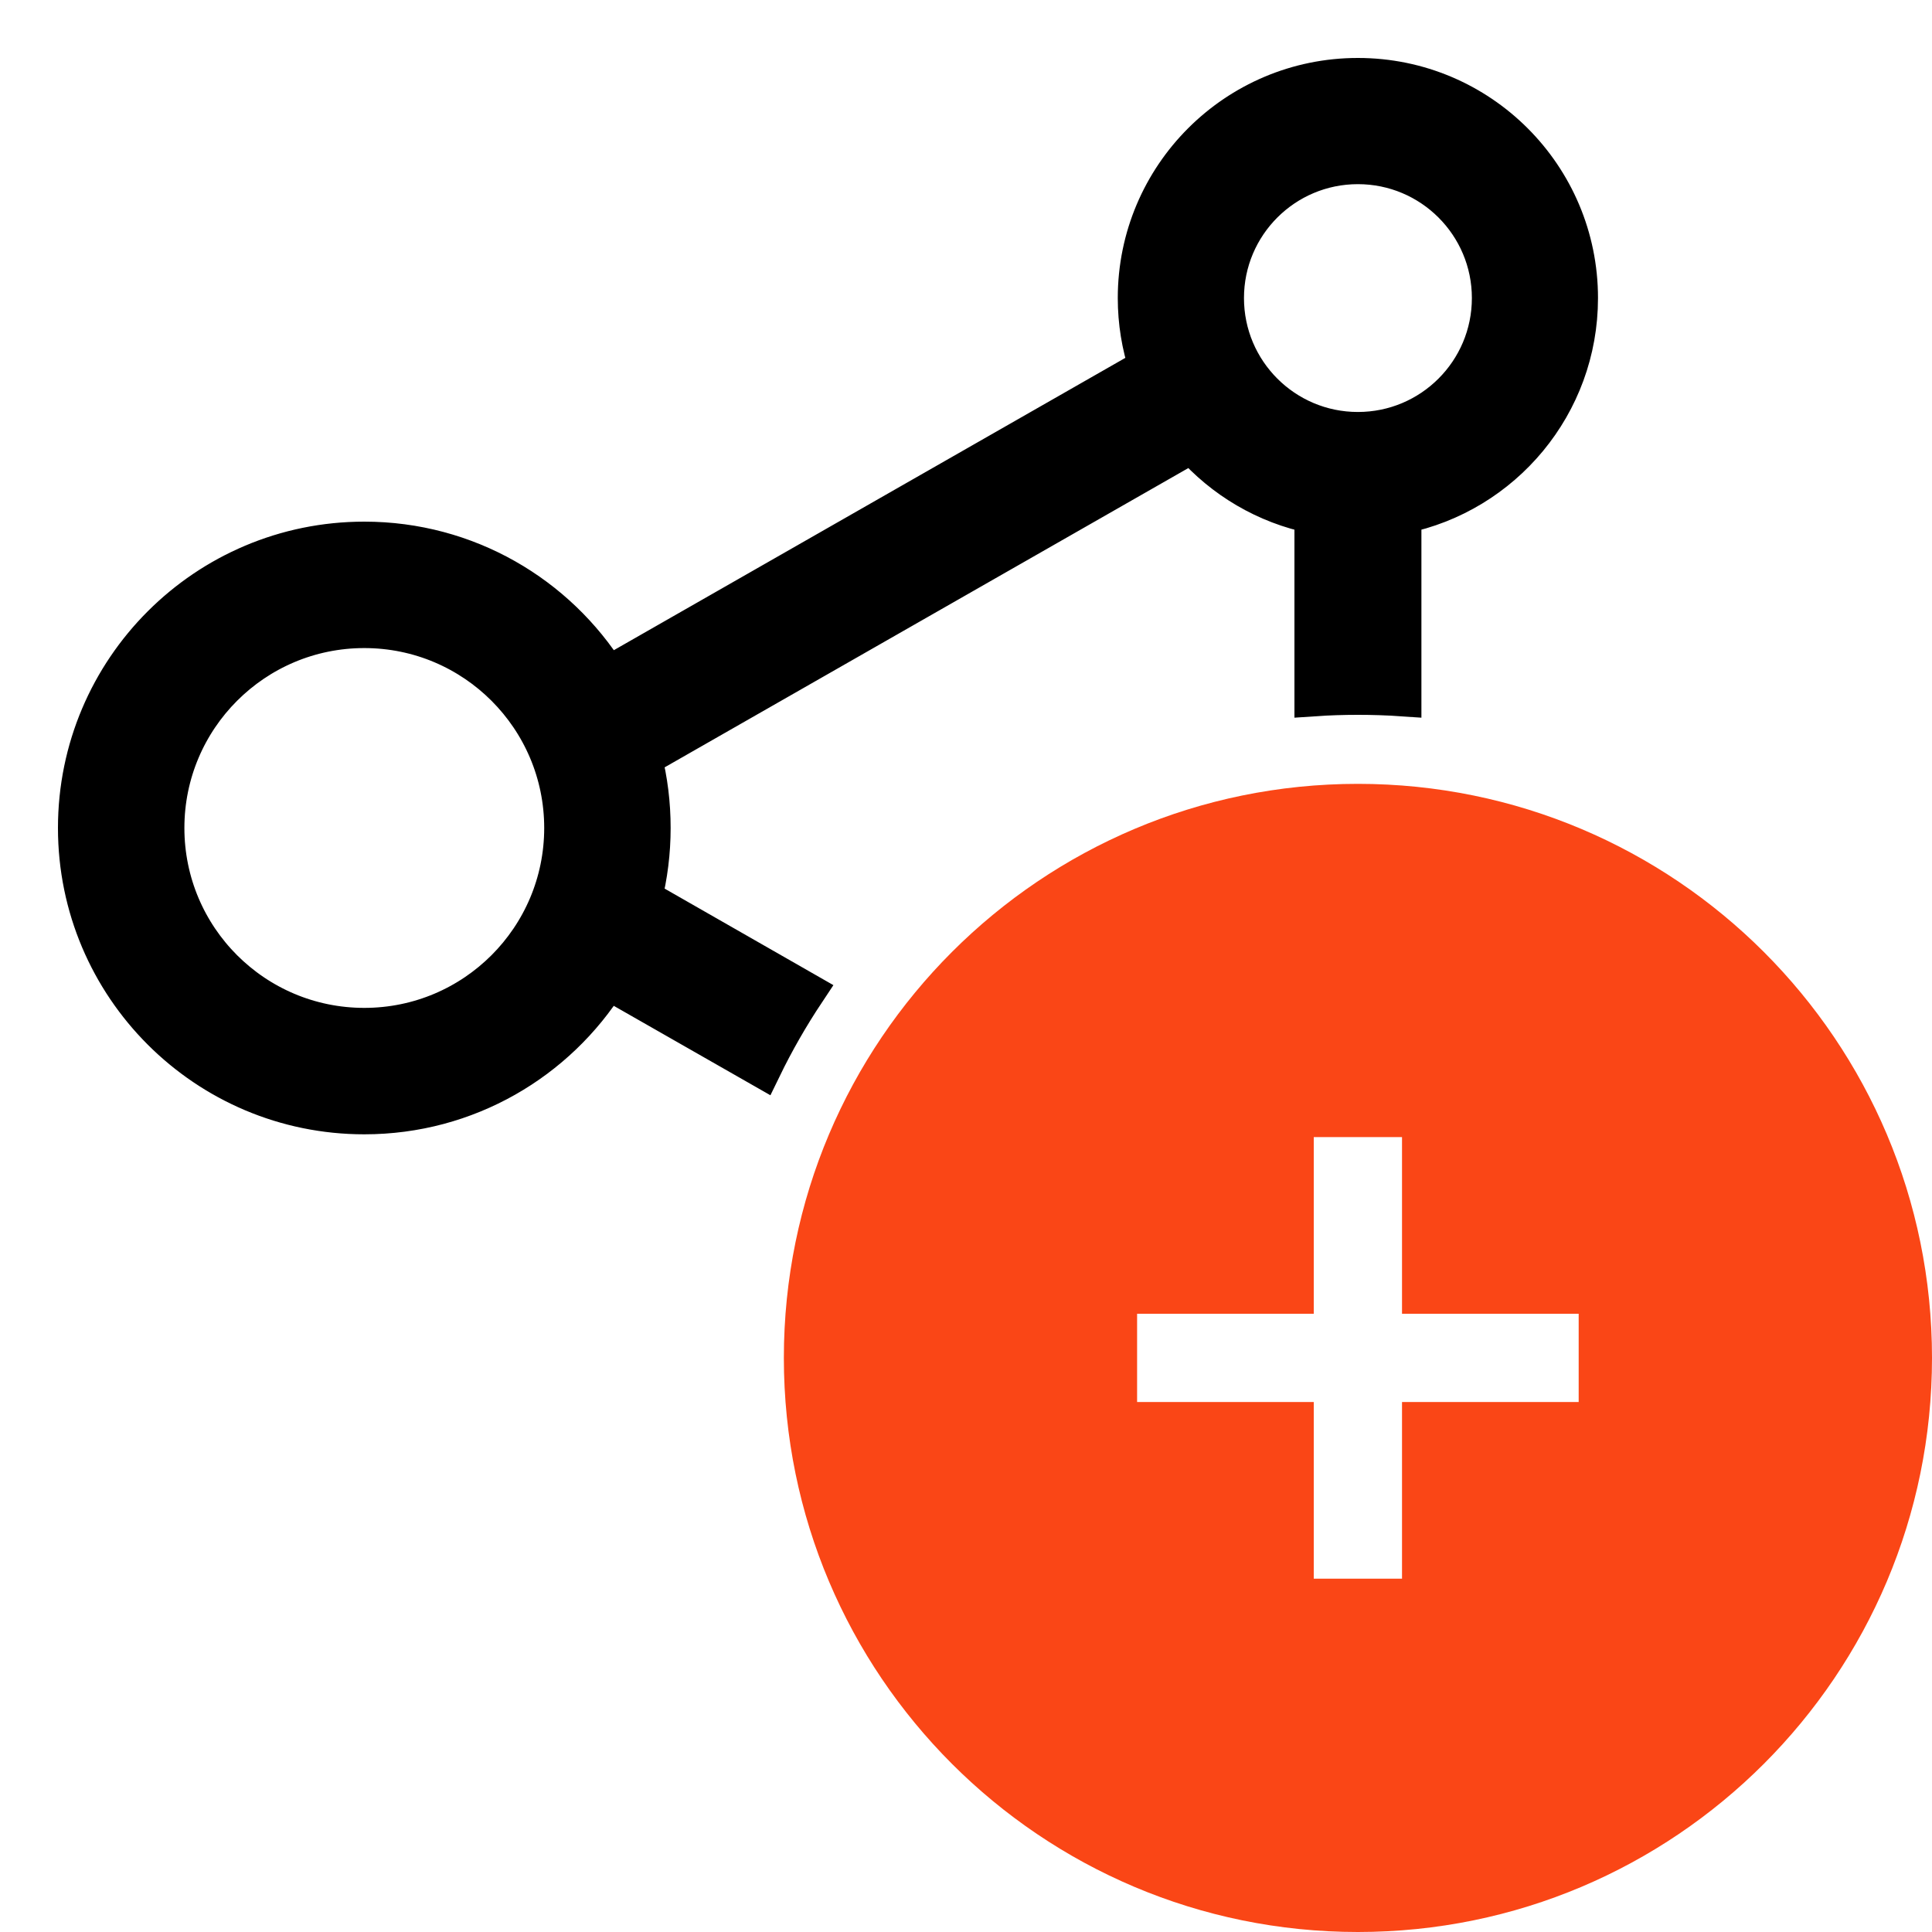
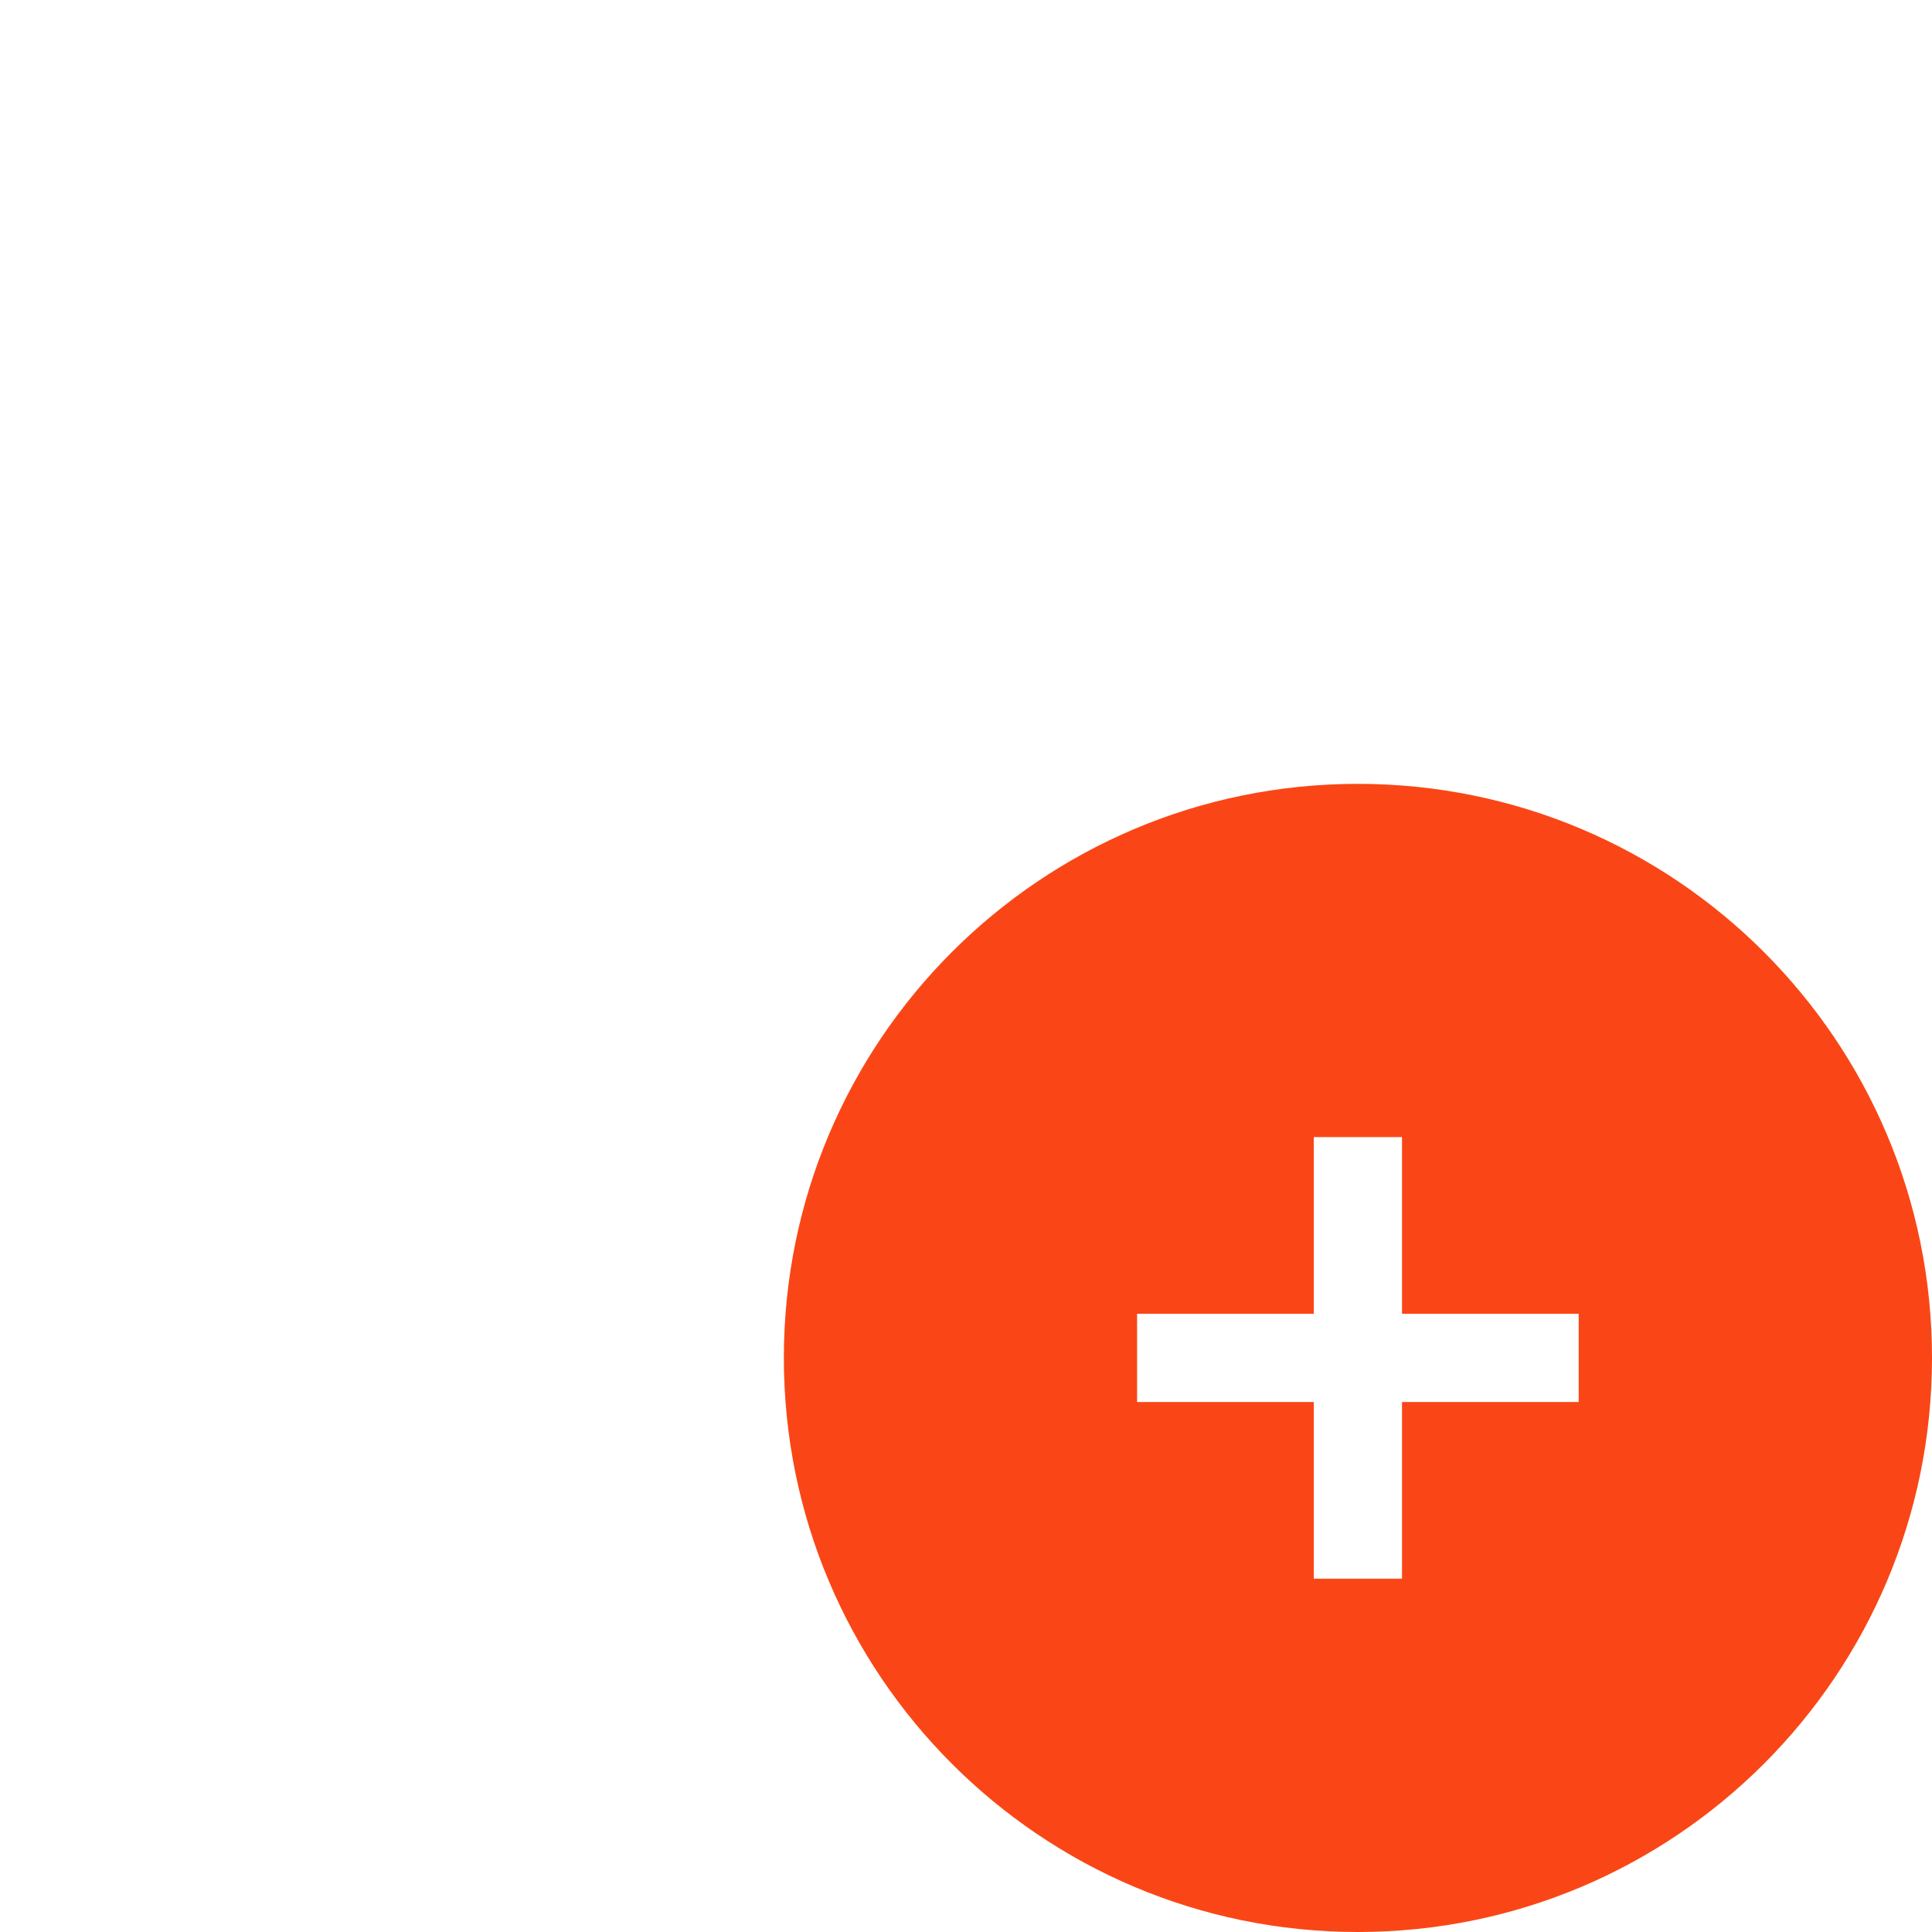
<svg xmlns="http://www.w3.org/2000/svg" fill="none" viewBox="0 0 25 25" height="25" width="25">
-   <path stroke-width="0.5" stroke="black" fill="black" d="M7.865 8.746L14.857 4.75C14.764 4.469 14.714 4.169 14.714 3.857C14.714 2.279 15.993 1 17.571 1C19.149 1 20.428 2.279 20.428 3.857C20.428 5.239 19.447 6.392 18.143 6.657V9.019C17.954 9.006 17.763 9 17.571 9C17.379 9 17.189 9.006 17 9.019V6.657C16.377 6.531 15.828 6.202 15.424 5.742L8.316 9.804C8.39 10.095 8.428 10.4 8.428 10.714C8.428 11.028 8.389 11.333 8.316 11.624L10.428 12.832C10.218 13.148 10.028 13.479 9.861 13.823L7.864 12.683C7.208 13.731 6.043 14.428 4.714 14.428C2.663 14.428 1 12.765 1 10.714C1 8.663 2.663 7 4.714 7C6.043 7 7.208 7.697 7.865 8.746ZM19.296 3.857C19.296 4.809 18.524 5.581 17.571 5.581C16.619 5.581 15.847 4.809 15.847 3.857C15.847 2.905 16.619 2.133 17.571 2.133C18.524 2.133 19.296 2.905 19.296 3.857ZM7.292 10.714C7.292 12.138 6.138 13.292 4.714 13.292C3.29 13.292 2.136 12.138 2.136 10.714C2.136 9.291 3.29 8.136 4.714 8.136C6.138 8.136 7.292 9.291 7.292 10.714Z" clip-rule="evenodd" fill-rule="evenodd" />
  <path fill="#FA4616" d="M17.571 25C21.674 25 25 21.674 25 17.571C25 13.468 21.674 10.143 17.571 10.143C13.468 10.143 10.143 13.468 10.143 17.571C10.143 21.674 13.468 25 17.571 25ZM18.142 20.428V18.142H20.428V17H18.142V14.714H17V17H14.714V18.142H17V20.428H18.142Z" clip-rule="evenodd" fill-rule="evenodd" />
</svg>